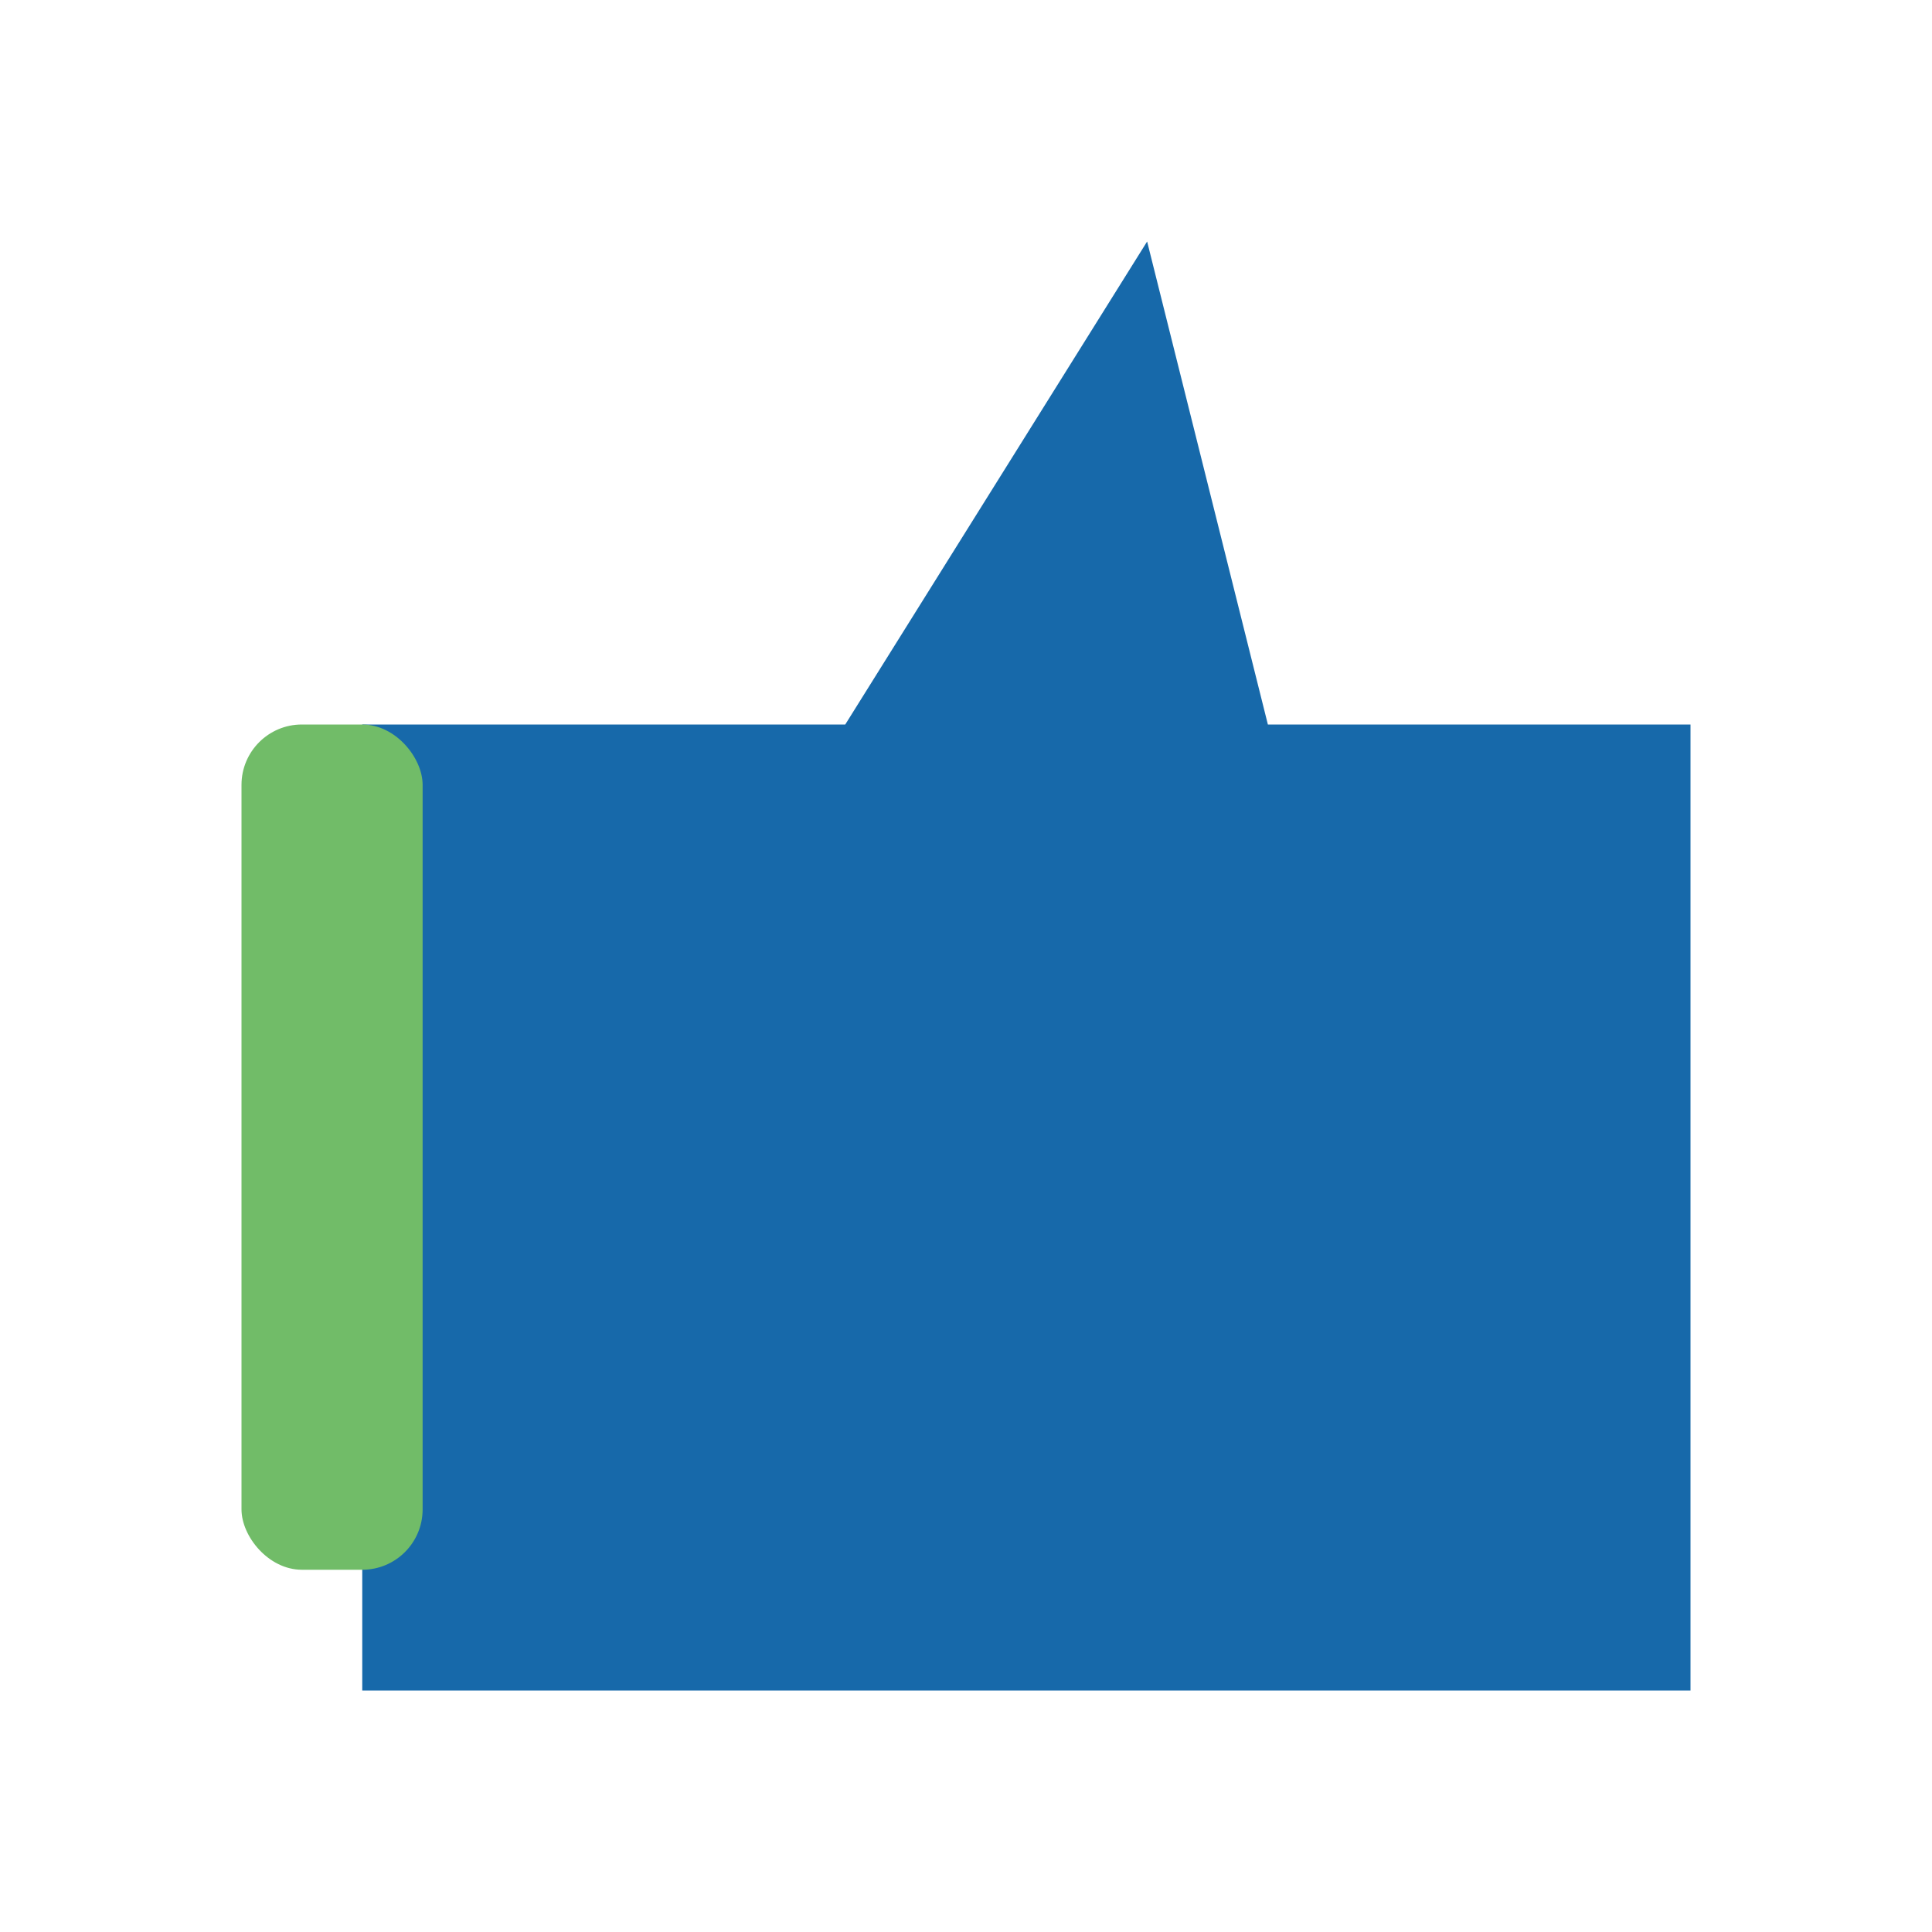
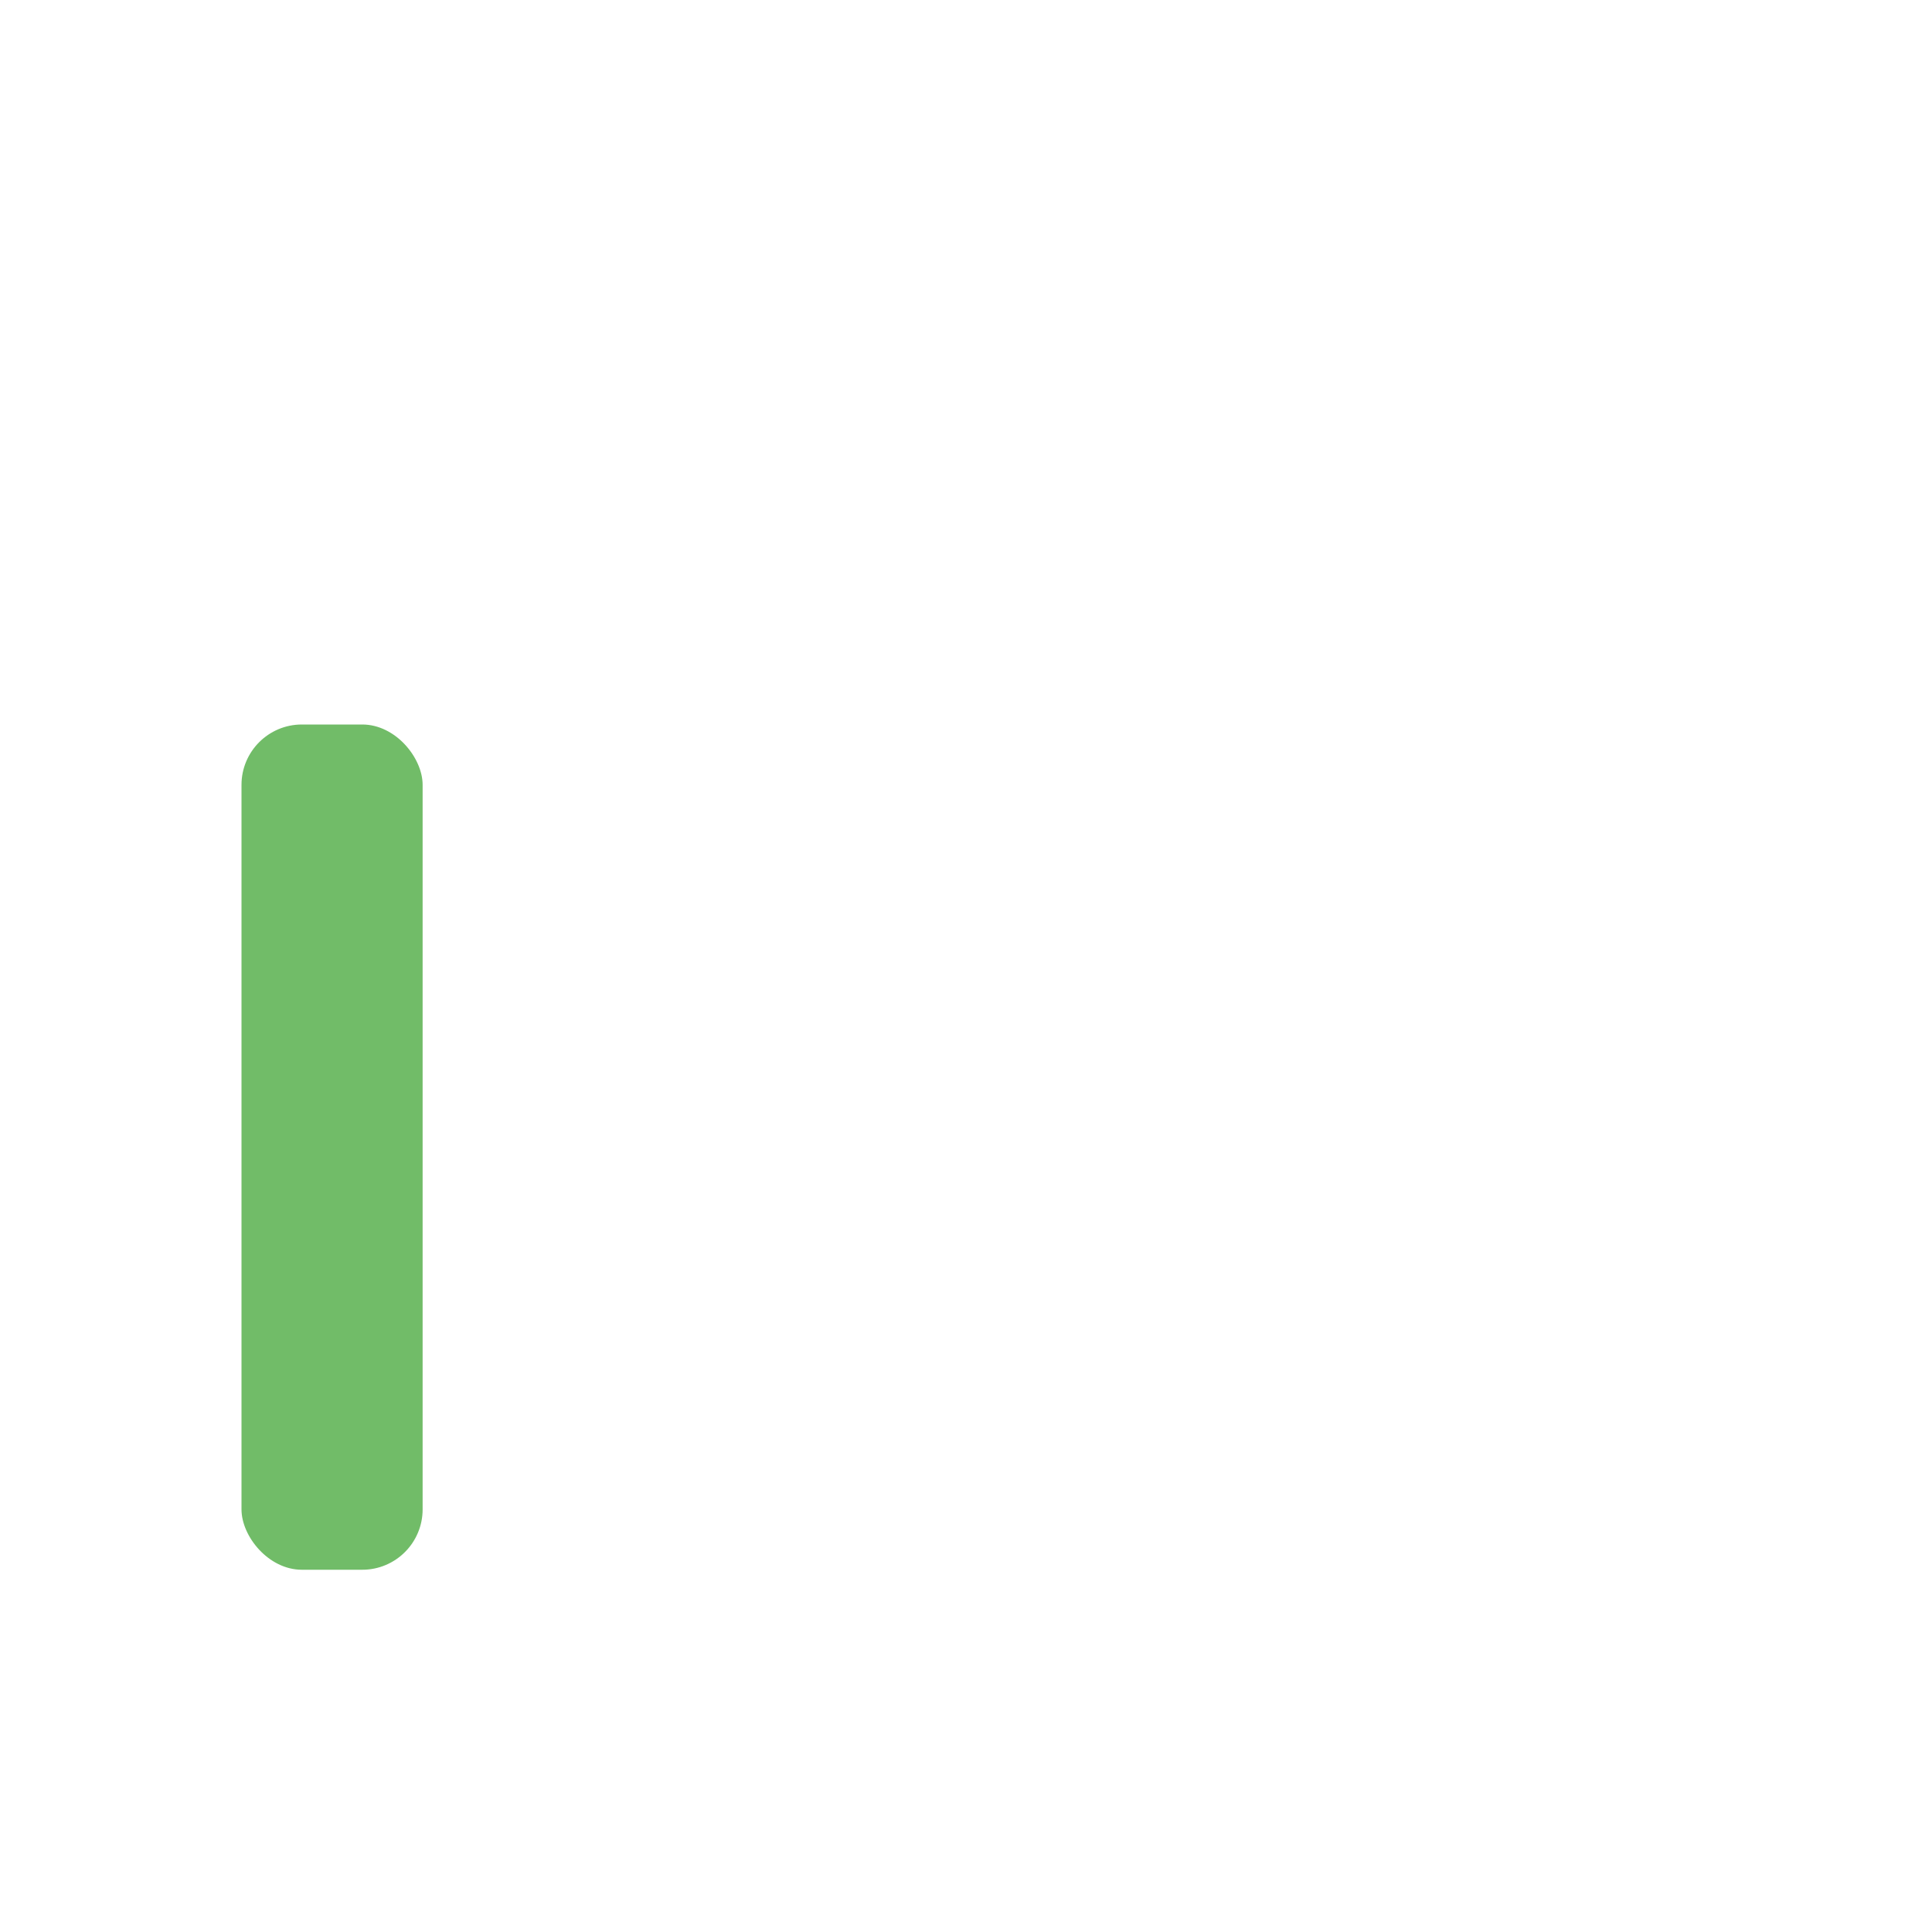
<svg xmlns="http://www.w3.org/2000/svg" width="32" height="32" viewBox="0 0 32 32">
-   <path d="M19 4l-5 8h-8v16h22V12h-7z" fill="#1769aa" />
  <rect x="4" y="12" width="3" height="14" rx="1" fill="#71bc68" />
</svg>